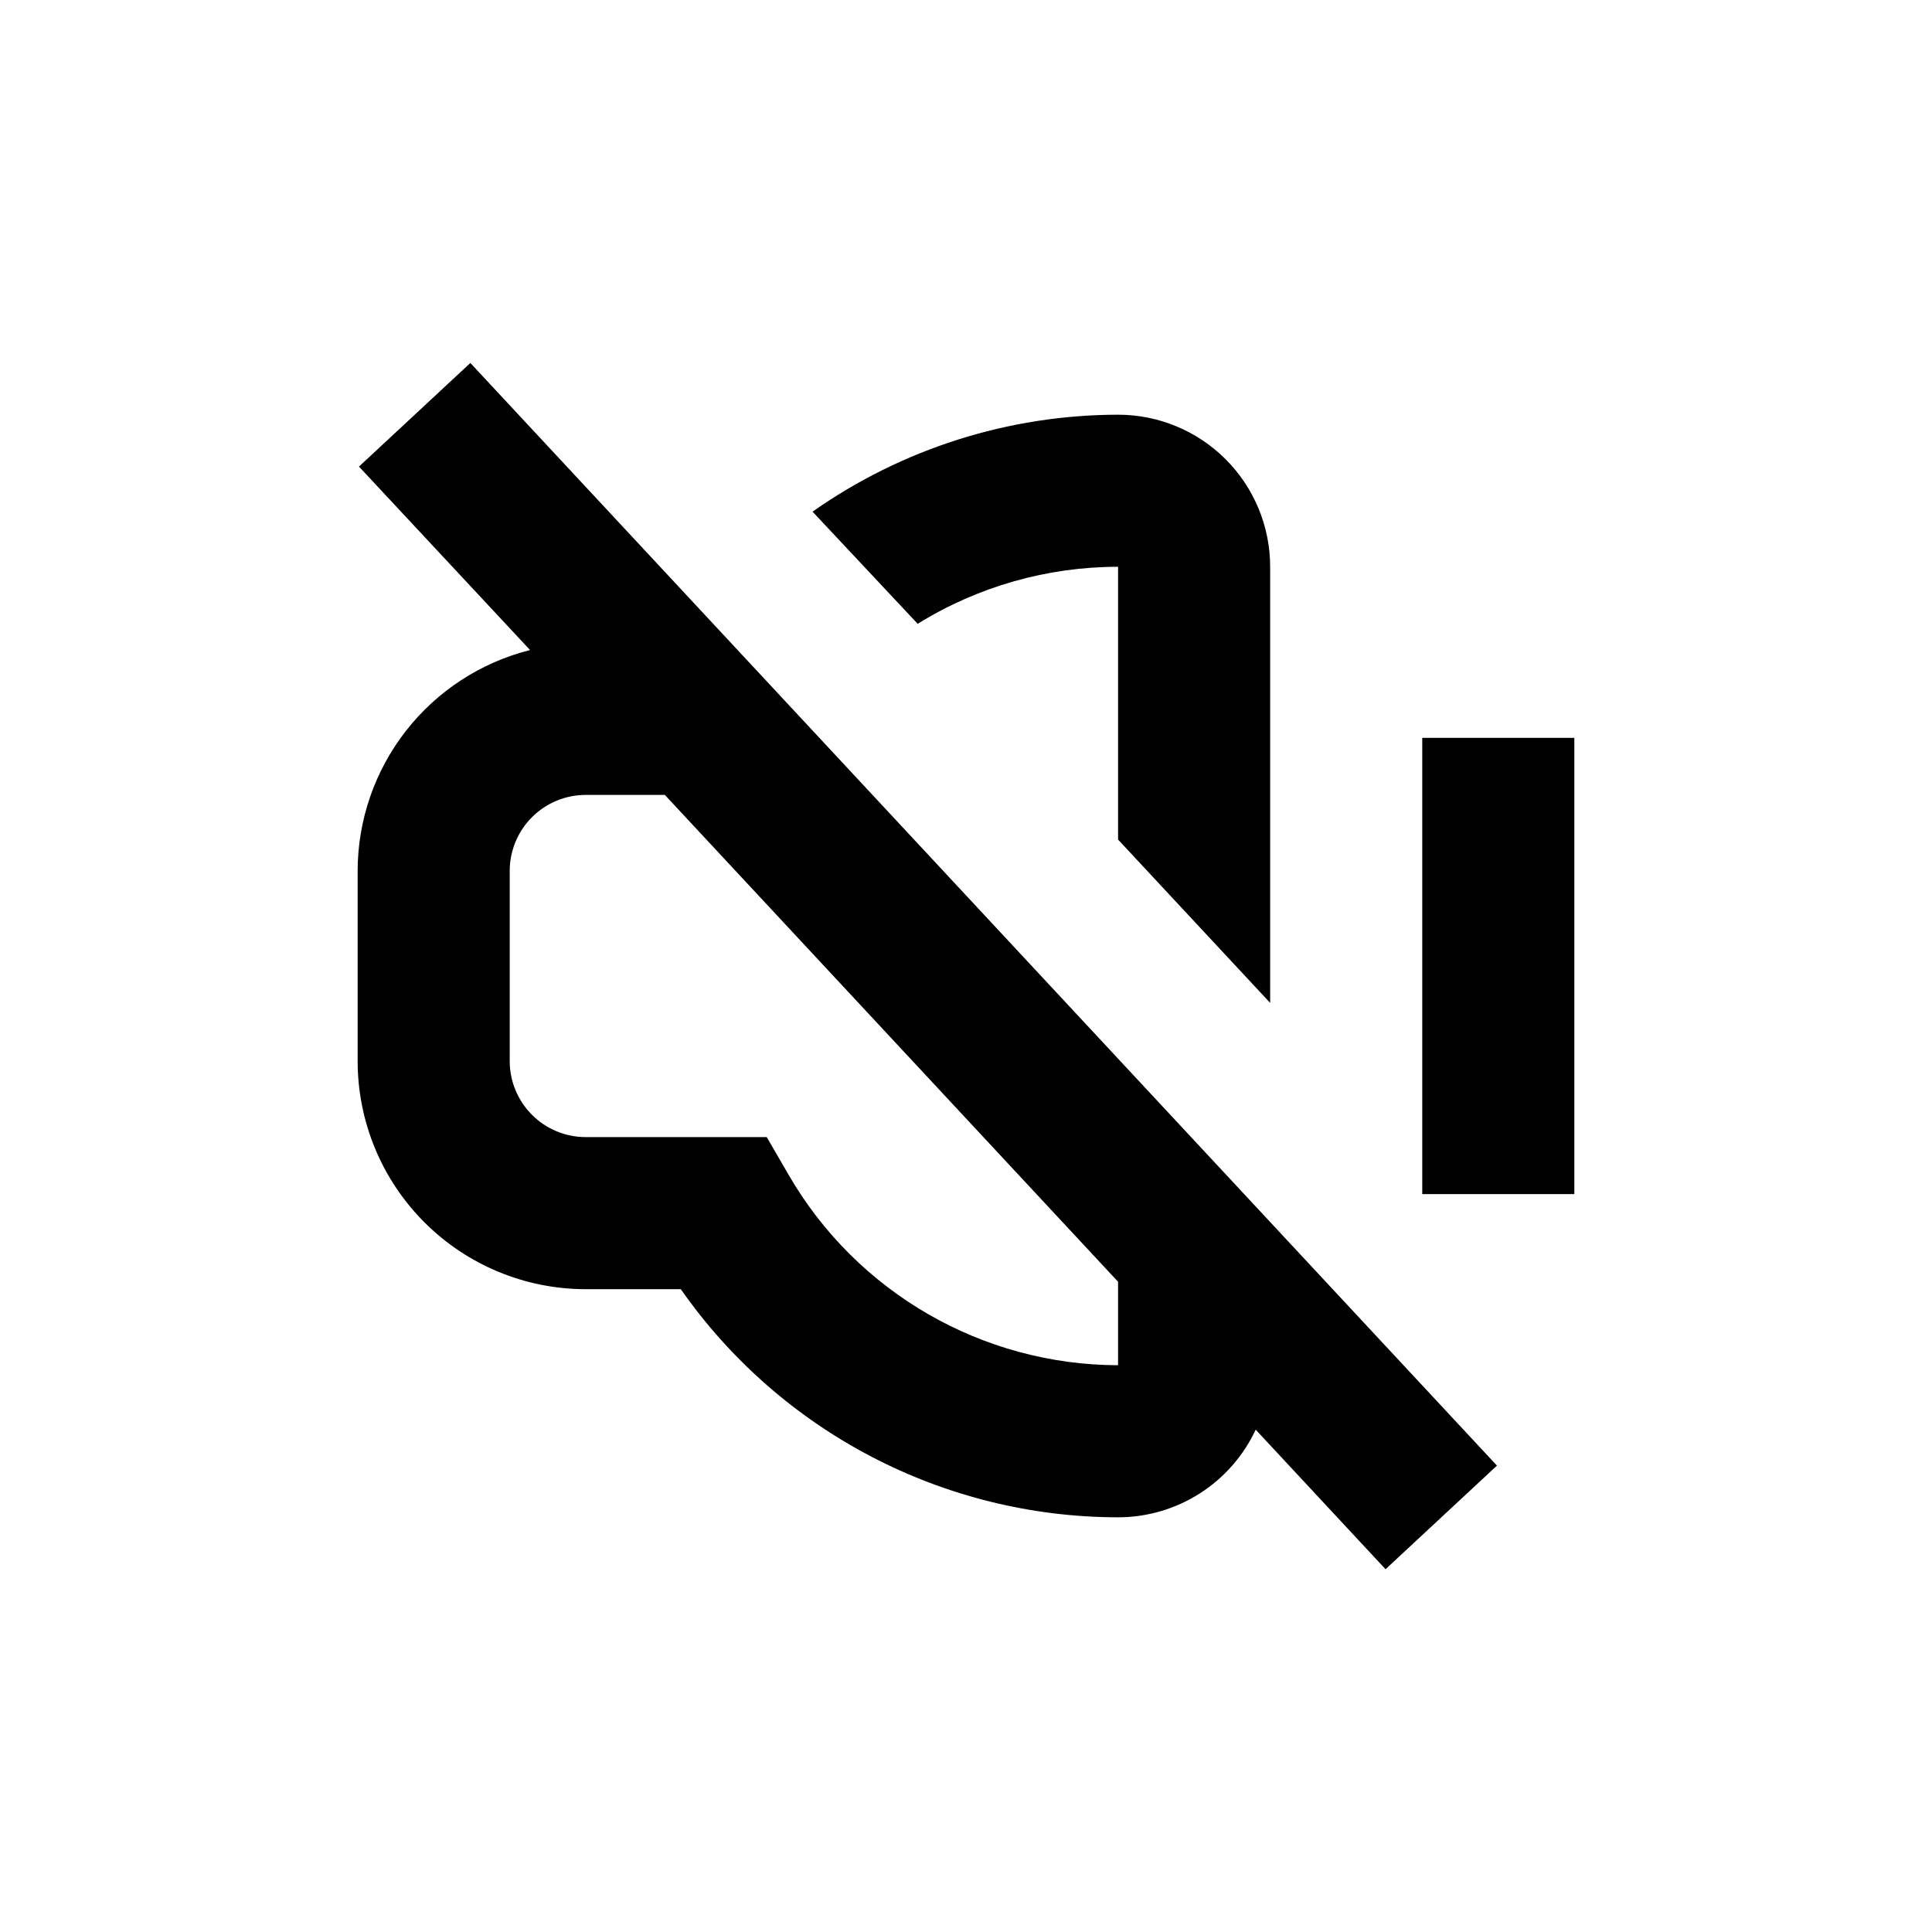
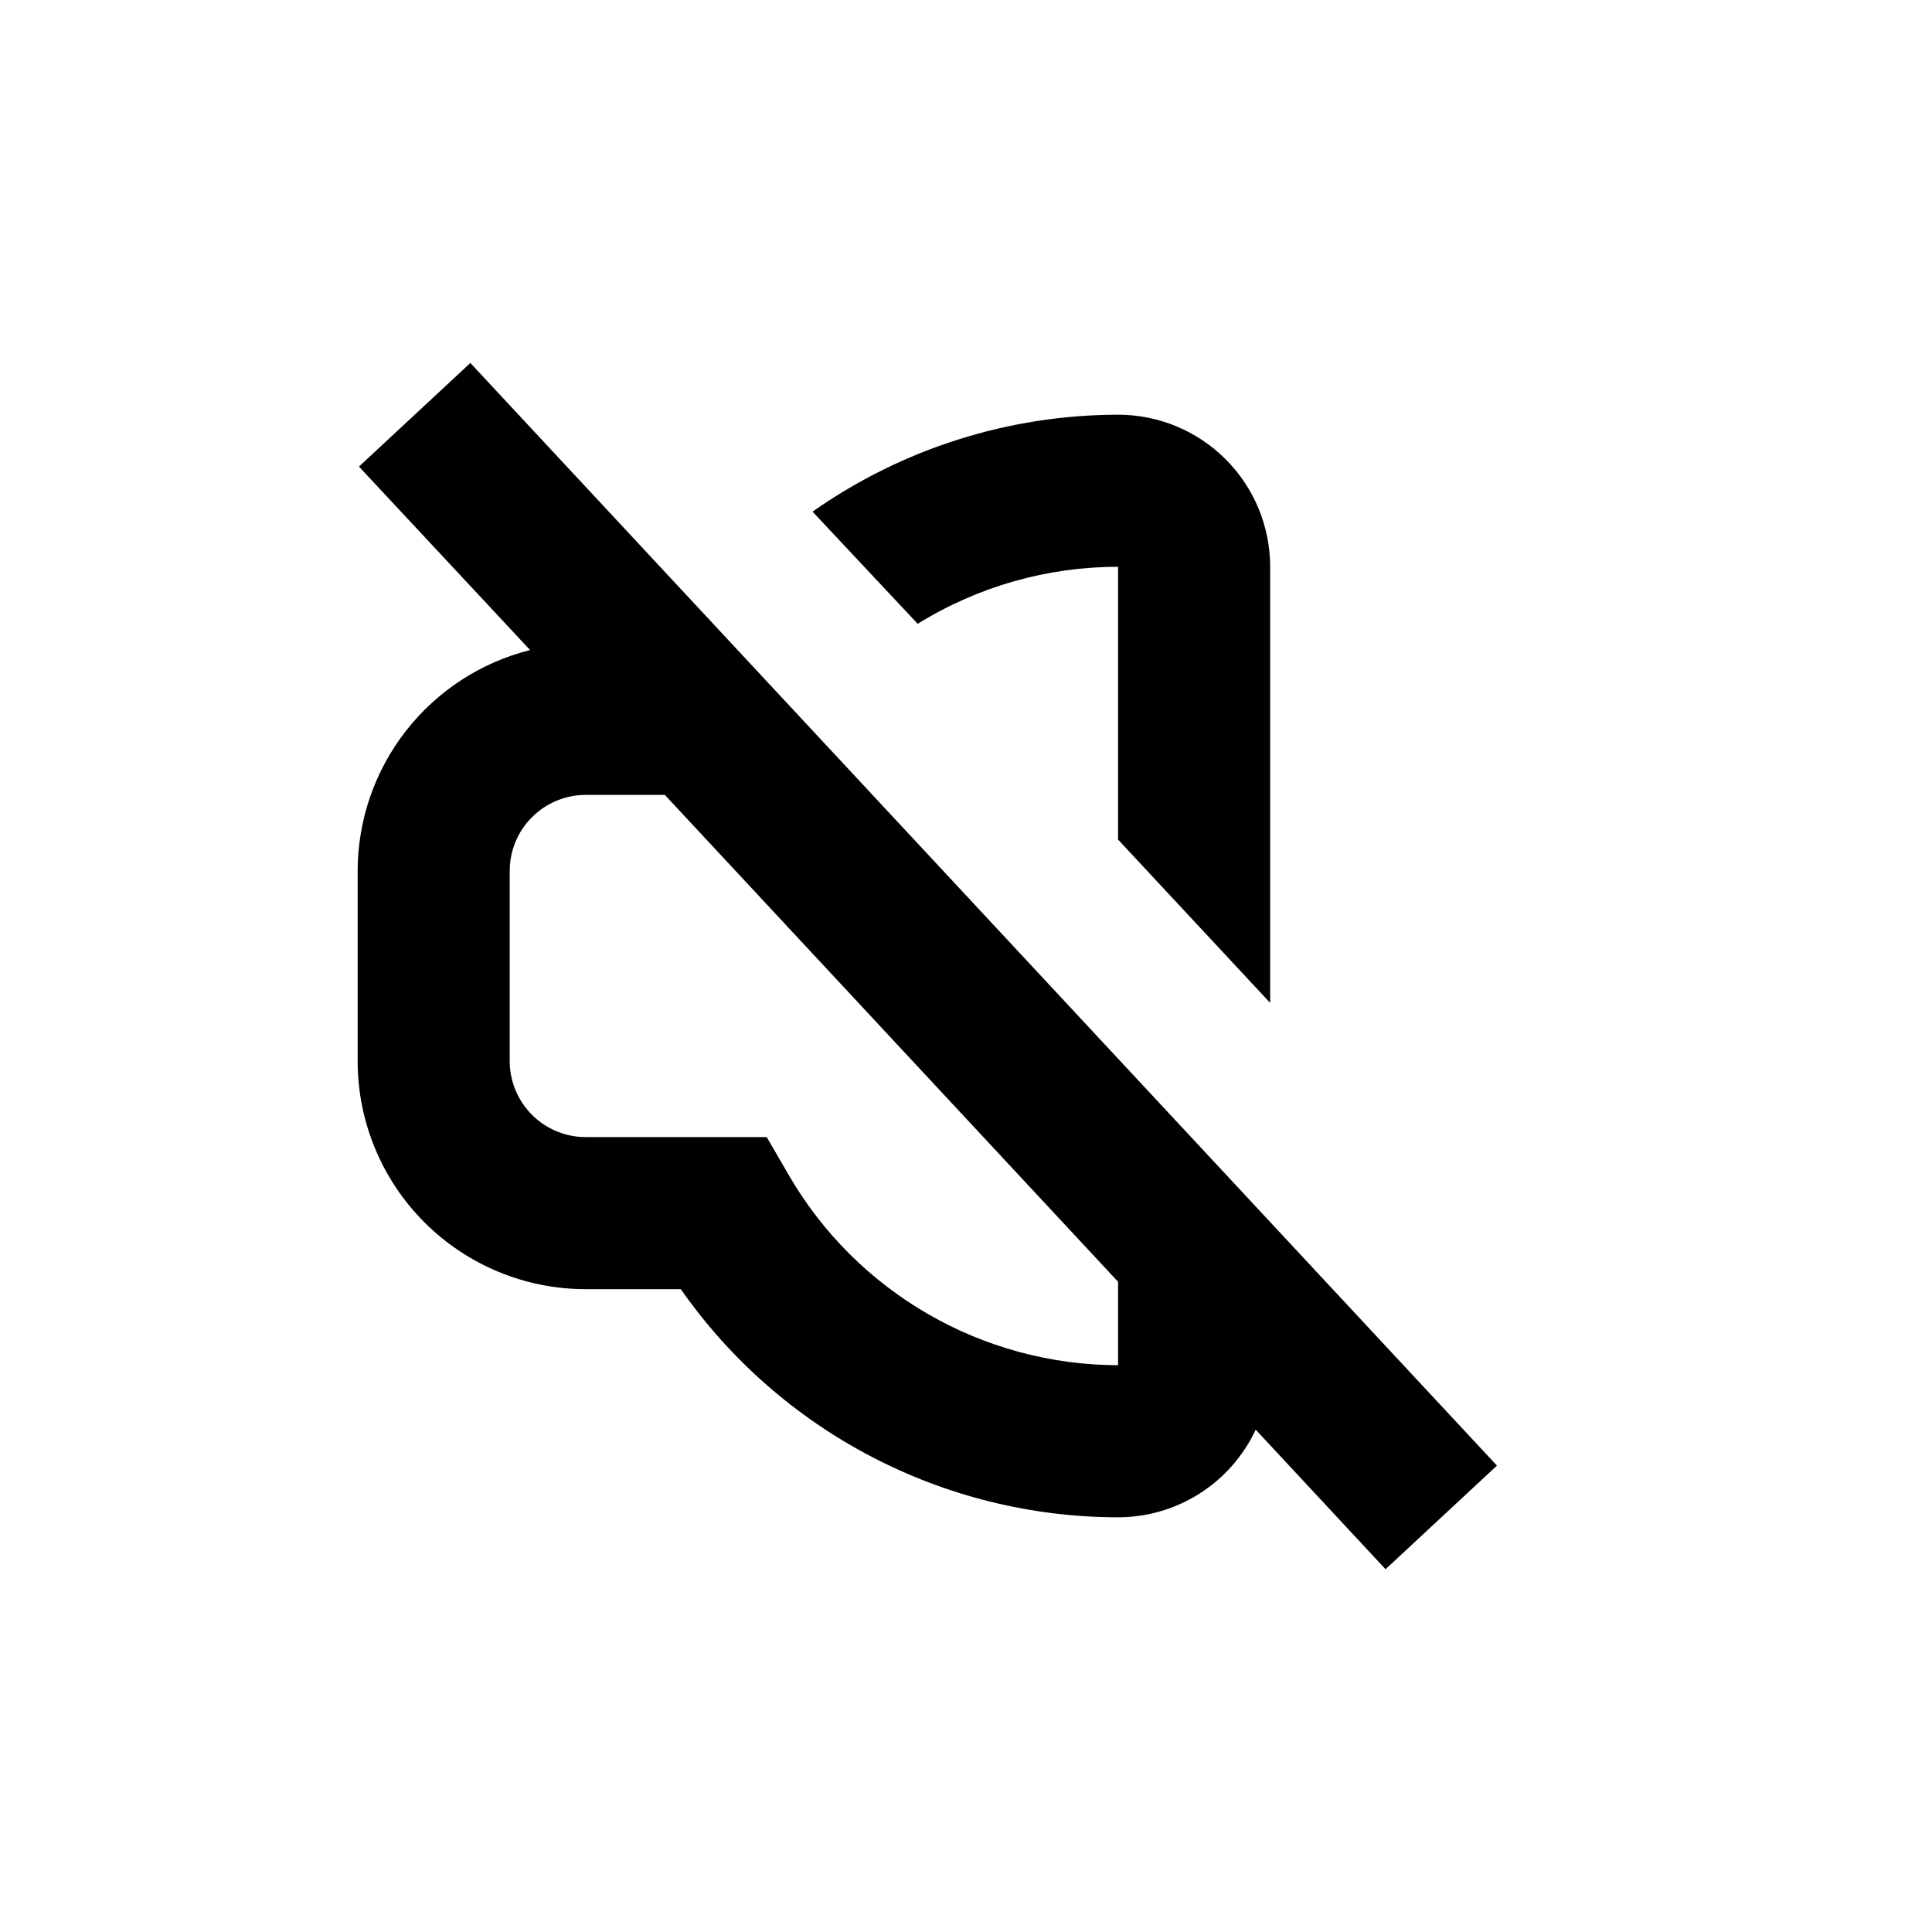
<svg xmlns="http://www.w3.org/2000/svg" fill="#000000" width="800px" height="800px" version="1.1" viewBox="144 144 512 512">
  <g>
    <path d="m440.3 294.2v72.297l40.305 43.277v-115.57c0-10.691-4.246-20.941-11.805-28.5-7.559-7.559-17.812-11.805-28.5-11.805-28.988 0.043-57.258 9.016-80.965 25.695l27.863 29.723c15.945-9.883 34.336-15.117 53.102-15.113z" />
-     <path d="m520.91 339.54h40.305v120.91h-40.305z" />
    <path d="m239.13 267.65 45.344 48.617c-13.047 3.285-24.621 10.824-32.898 21.426-8.277 10.605-12.781 23.664-12.797 37.117v50.379c0 16.035 6.367 31.414 17.707 42.75 11.336 11.34 26.715 17.707 42.75 17.707h25.191-0.004c26.457 37.844 69.703 60.41 115.88 60.457 7.656-0.004 15.156-2.191 21.613-6.305 6.461-4.113 11.617-9.984 14.859-16.918l34.41 36.98 29.523-27.457-272.06-292.21zm201.17 238.15c-35.977-0.082-69.203-19.266-87.262-50.379l-5.844-10.078h-47.961c-5.348 0-10.473-2.121-14.25-5.902-3.781-3.777-5.902-8.902-5.902-14.25v-50.379c0-5.344 2.121-10.473 5.902-14.25 3.777-3.781 8.902-5.902 14.25-5.902h20.957l120.11 129.02z" />
  </g>
</svg>